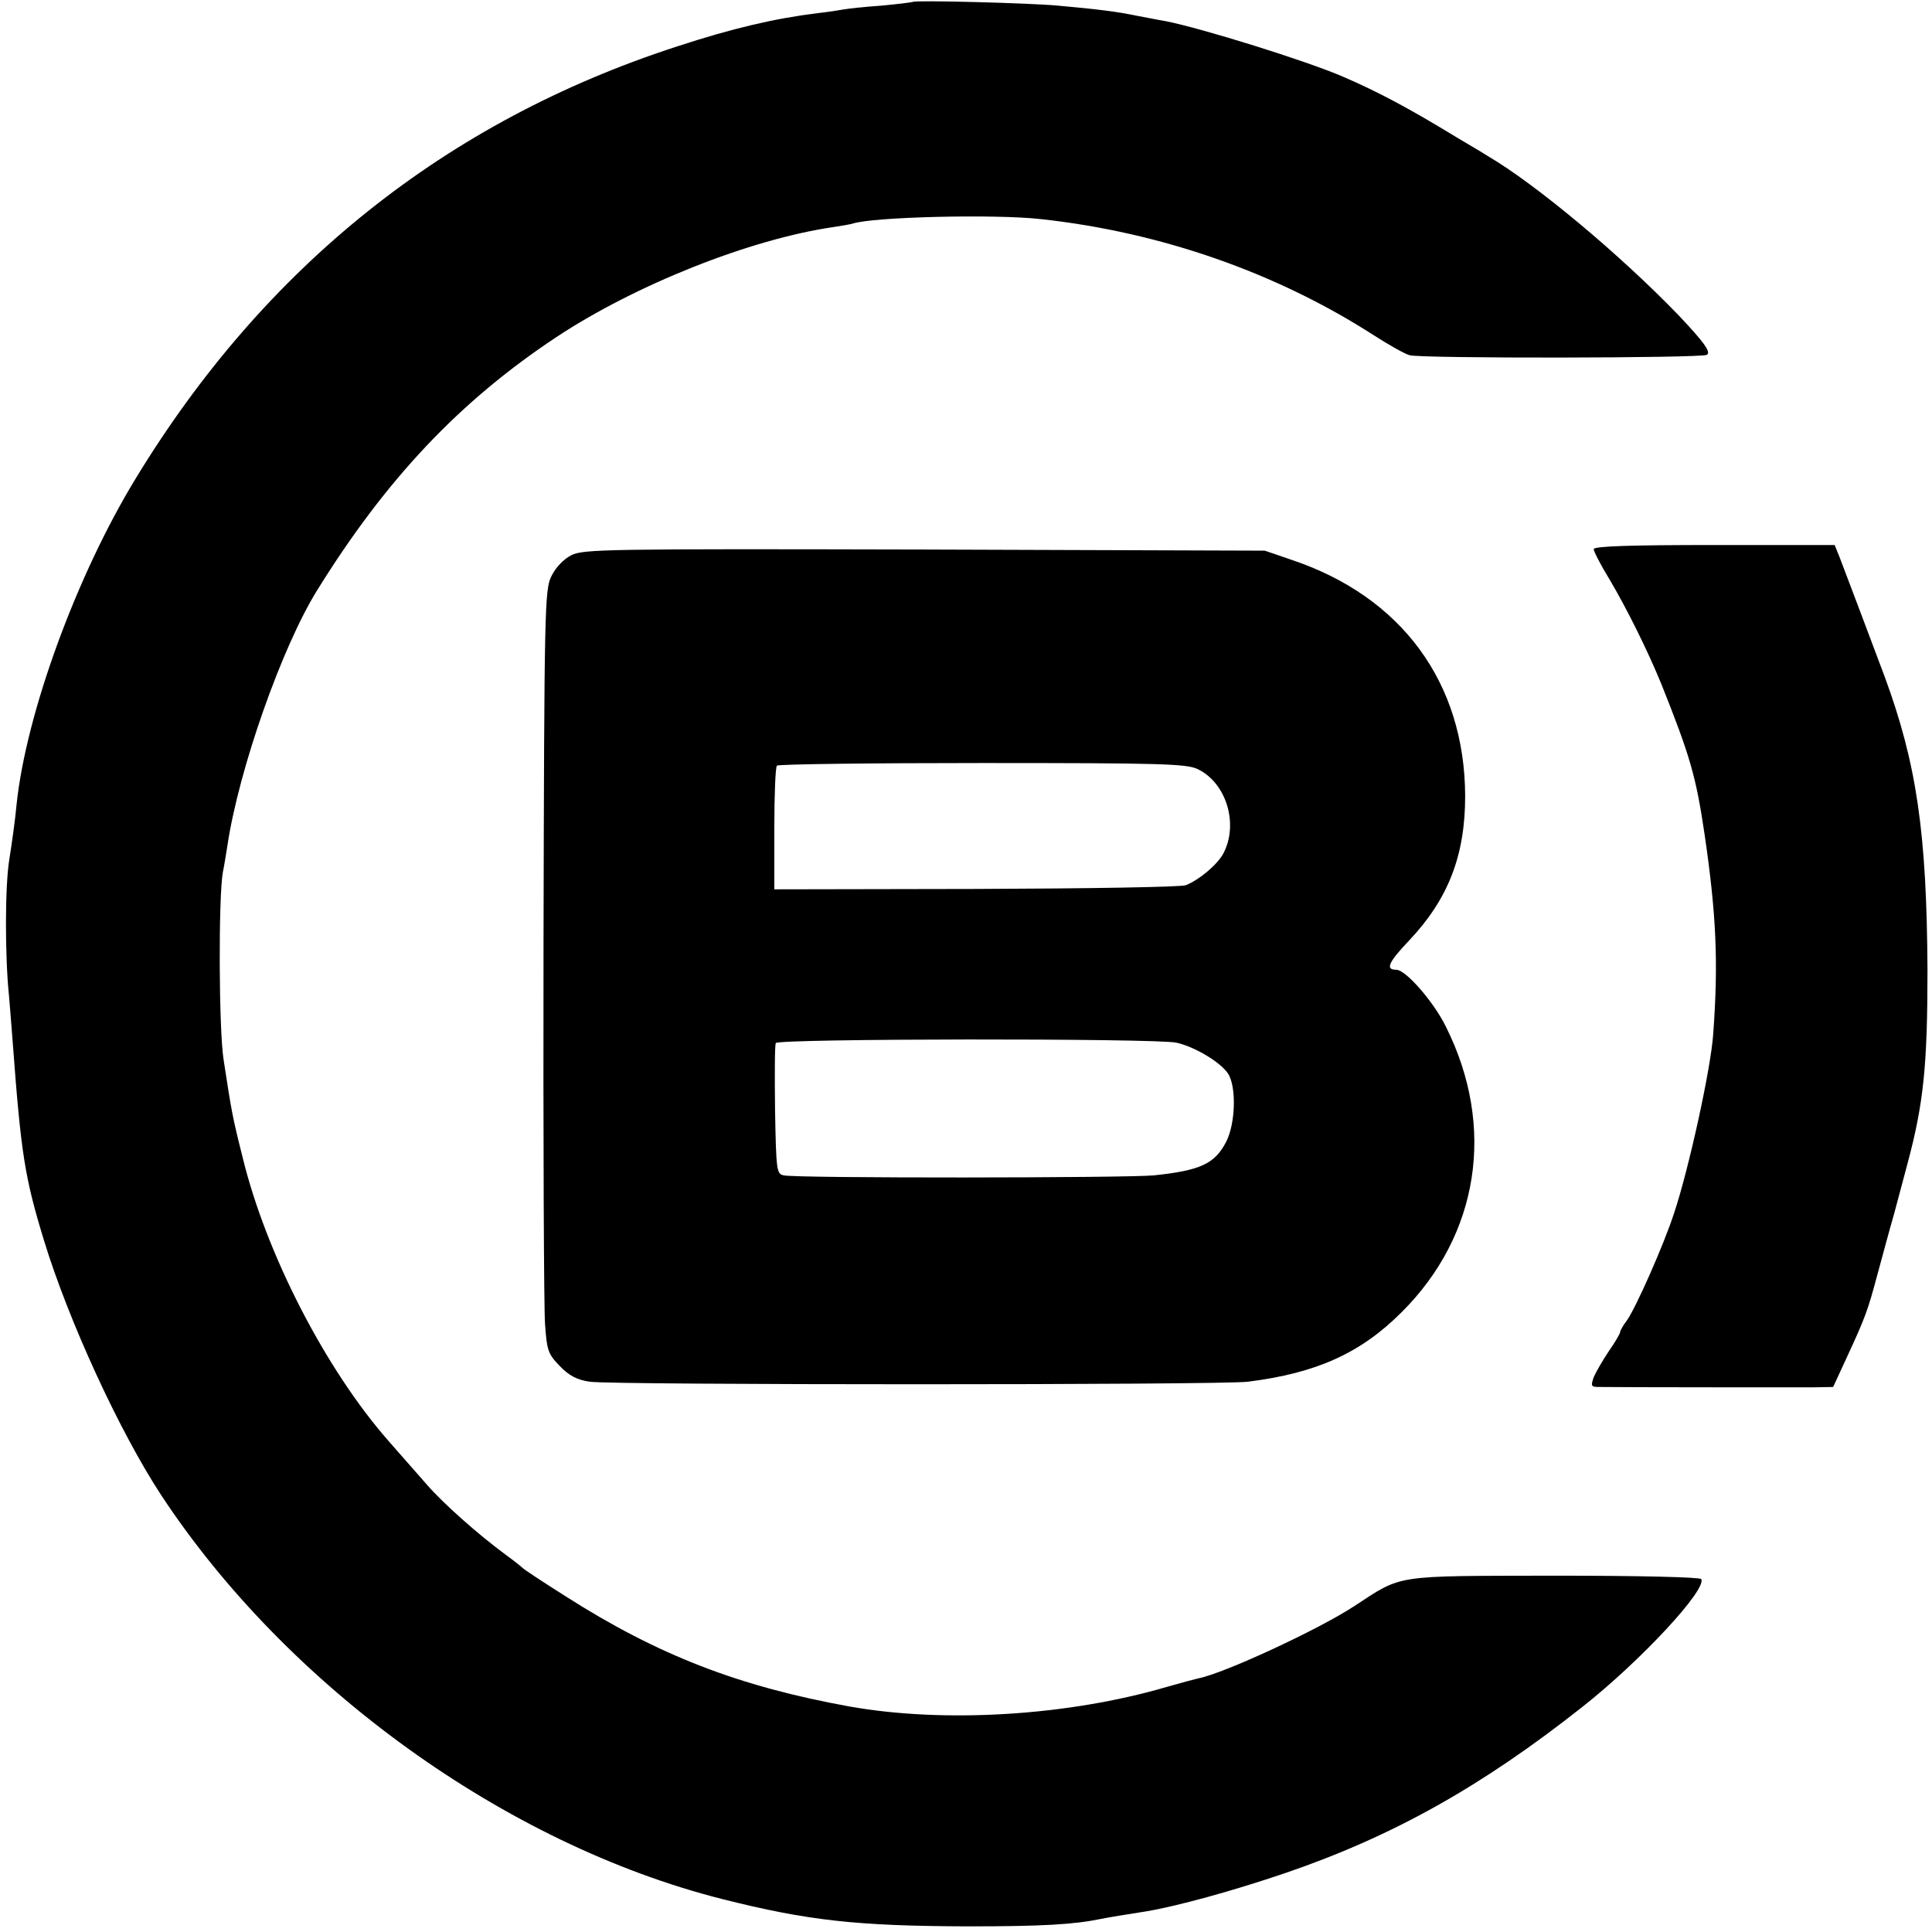
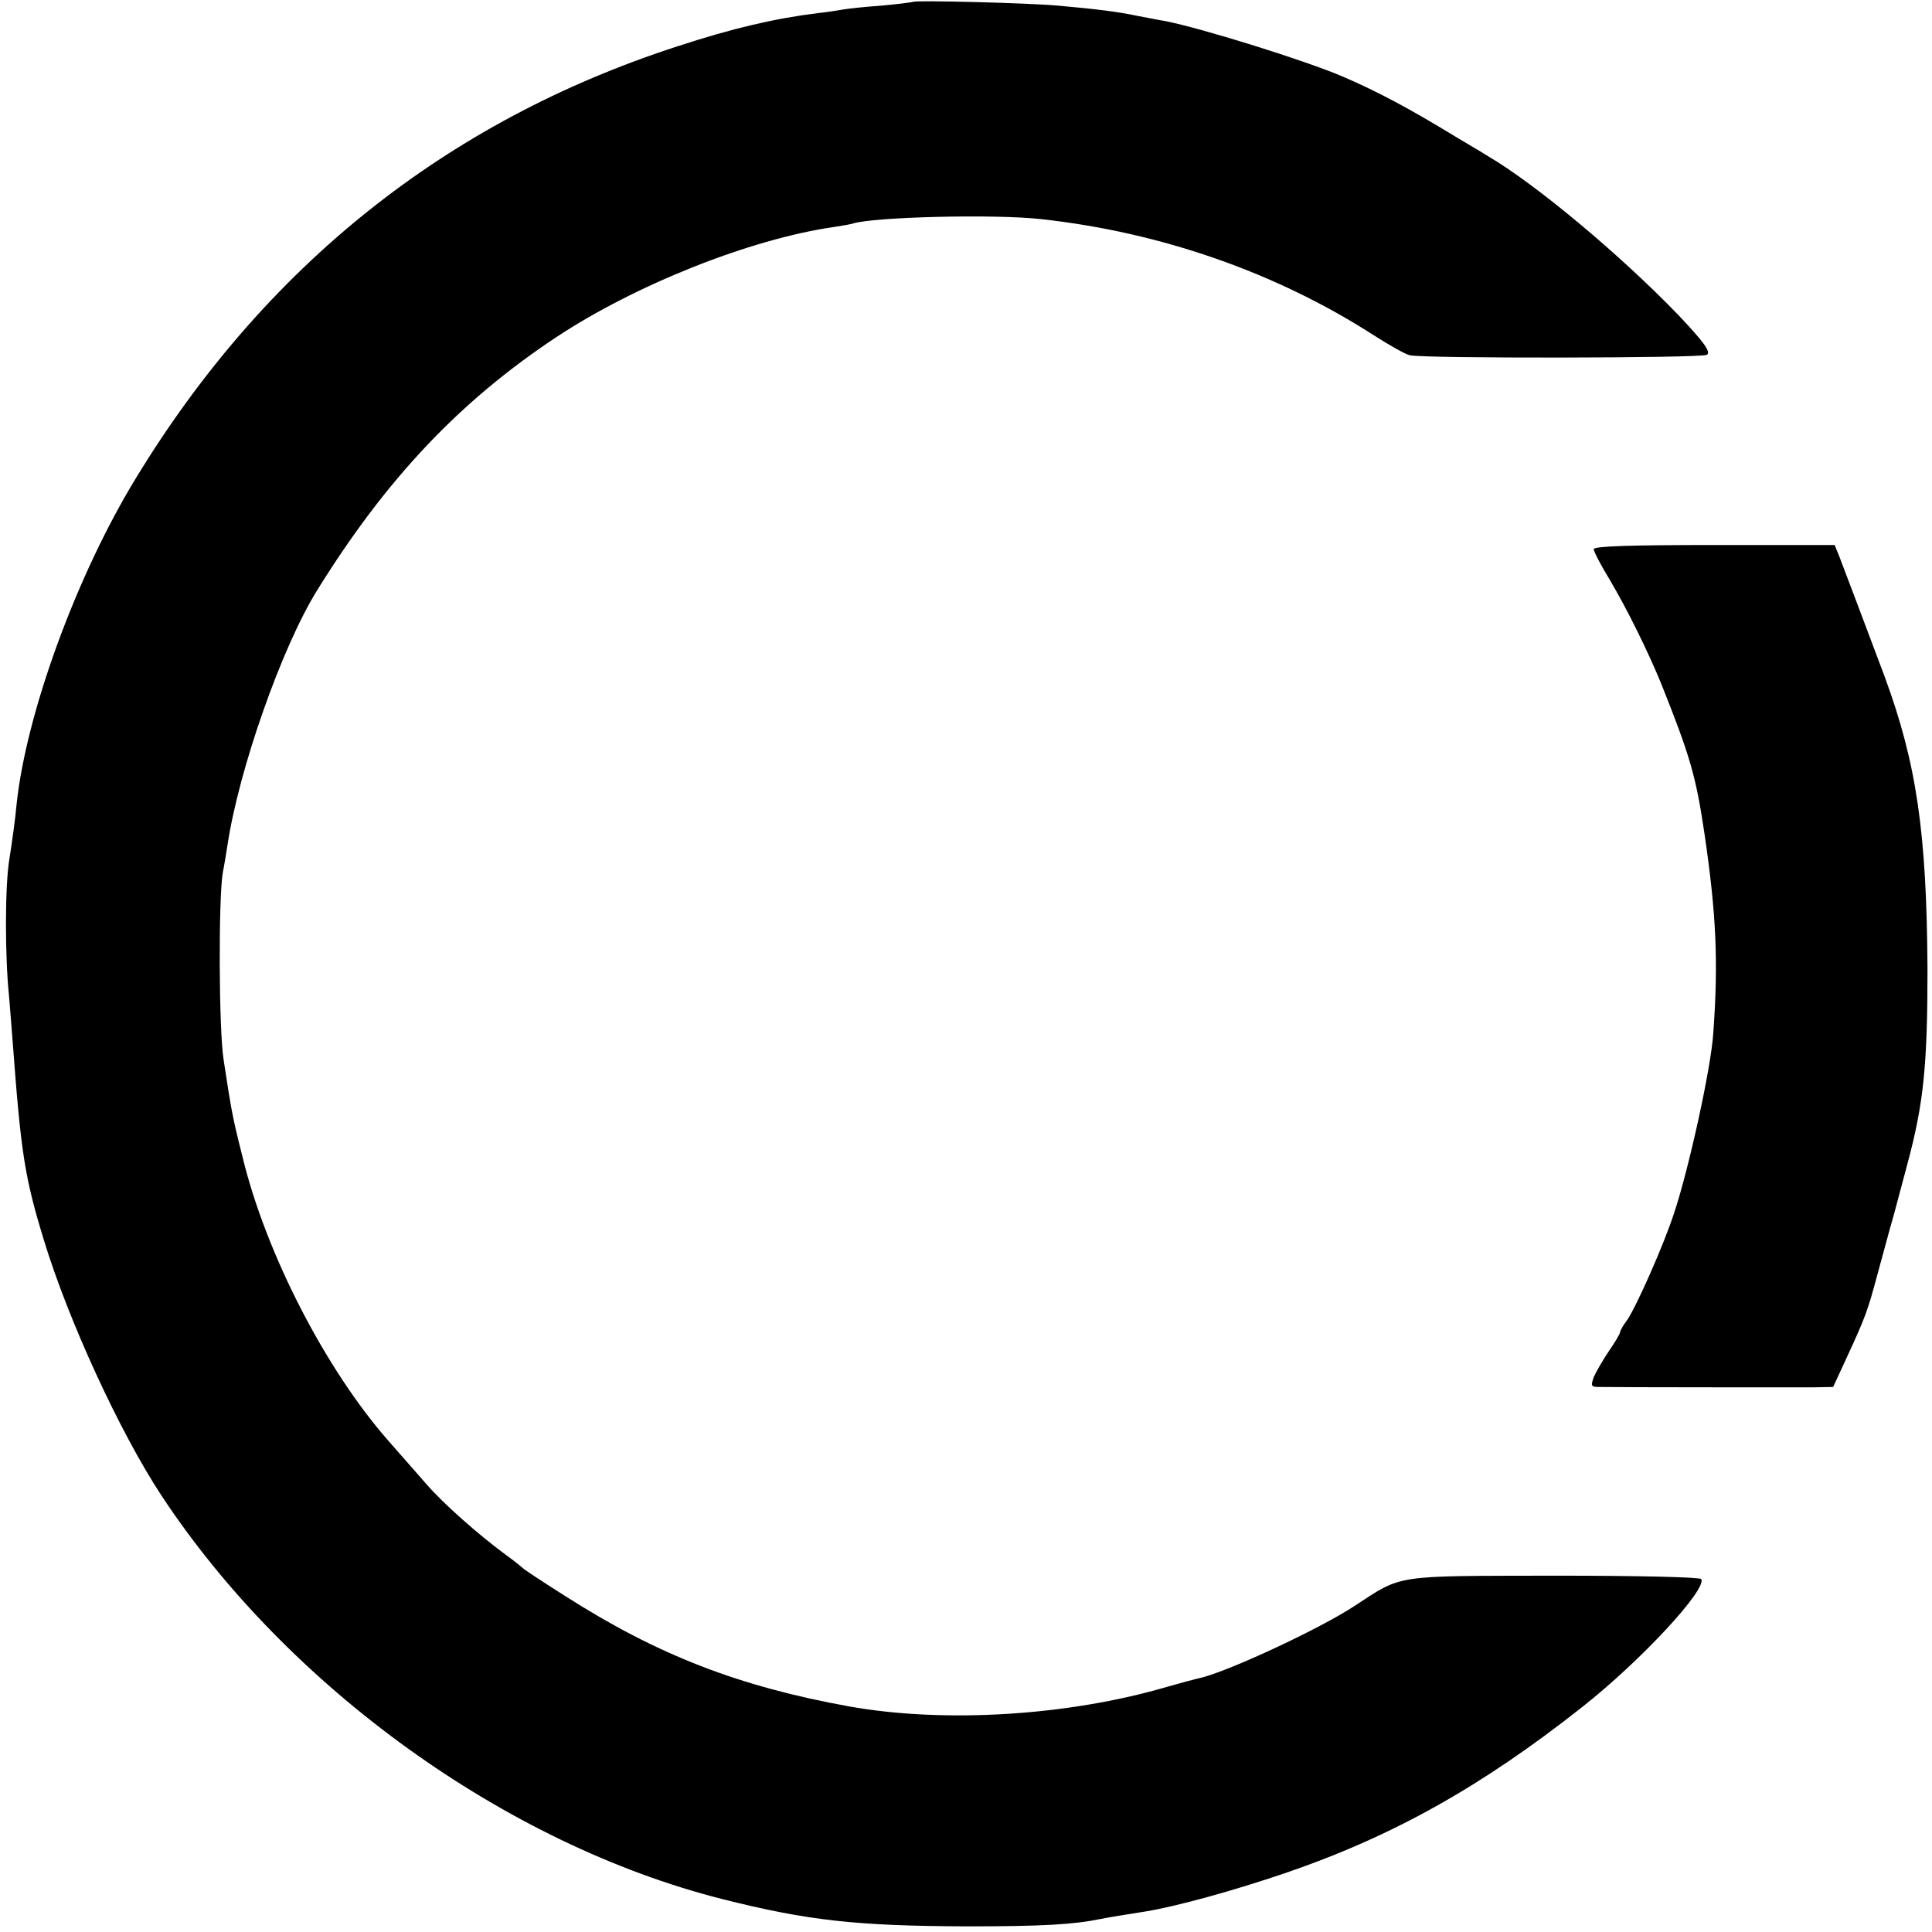
<svg xmlns="http://www.w3.org/2000/svg" version="1.0" width="514pt" height="514pt" viewBox="0 0 514 514" preserveAspectRatio="xMidYMid meet">
  <g transform="translate(0,514) scale(0.1,-0.1)" fill="#000000" stroke="none">
    <path d="M2429 5135 c-2 -1 -40 -6 -84 -10 -44 -3 -89 -8 -100 -10 -11 -2 -42 -7 -70 -10 -113 -14 -226 -40 -375 -89 -613 -199 -1096 -585 -1439 -1149 -158 -259 -292 -627 -317 -868 -3 -35 -12 -100 -19 -144 -12 -71 -12 -259 -1 -365 2 -20 6 -76 10 -125 22 -296 32 -358 83 -525 65 -213 201 -509 312 -678 336 -510 916 -928 1491 -1074 230 -58 359 -72 655 -73 200 0 283 5 355 20 14 3 68 12 120 20 83 14 229 54 370 102 284 97 522 230 790 442 156 123 332 313 316 340 -4 5 -161 9 -390 9 -432 -1 -403 4 -533 -81 -96 -63 -347 -179 -414 -192 -9 -2 -47 -12 -85 -23 -263 -77 -591 -97 -844 -52 -293 53 -509 136 -755 293 -60 38 -112 72 -115 76 -3 3 -23 19 -45 35 -72 53 -166 136 -210 187 -17 19 -62 71 -101 115 -168 191 -327 500 -389 757 -27 107 -29 120 -50 257 -13 80 -14 435 -2 500 3 14 8 45 12 70 30 202 145 529 239 680 183 295 378 502 636 673 210 139 516 261 738 293 20 3 43 7 50 9 53 18 379 26 502 12 320 -35 627 -143 885 -309 39 -25 81 -49 95 -53 28 -9 777 -8 791 1 12 7 -8 34 -74 104 -156 162 -381 350 -509 425 -9 6 -48 29 -85 51 -123 75 -205 119 -300 160 -97 42 -376 129 -473 148 -14 2 -47 9 -75 14 -52 11 -109 18 -210 27 -74 7 -382 15 -386 10z" />
    <path d="M4240 3679 c0 -6 19 -43 43 -82 46 -78 101 -189 137 -277 77 -193 92 -245 115 -400 31 -212 37 -339 23 -530 -6 -92 -65 -360 -104 -477 -28 -86 -100 -248 -125 -285 -11 -14 -19 -29 -19 -33 0 -3 -13 -26 -30 -50 -16 -24 -34 -55 -40 -69 -8 -23 -7 -26 13 -26 63 -1 520 -1 568 -1 l56 1 36 78 c50 108 56 125 82 222 13 47 32 119 44 160 11 41 27 102 36 135 43 160 53 263 53 515 -2 366 -29 549 -114 780 -46 123 -104 276 -120 318 l-13 32 -320 0 c-221 0 -321 -3 -321 -11z" />
-     <path d="M1520 3663 c-21 -11 -42 -33 -53 -56 -18 -35 -19 -87 -21 -975 -1 -515 1 -972 4 -1014 5 -71 8 -80 39 -112 25 -26 46 -37 80 -42 59 -9 1678 -9 1751 0 183 23 300 76 409 185 206 205 251 493 118 759 -32 66 -107 152 -132 152 -30 0 -22 19 34 78 104 110 149 226 149 384 -1 302 -169 531 -463 629 l-70 24 -905 3 c-849 2 -907 1 -940 -15z m1666 -569 c76 -36 110 -145 69 -224 -15 -29 -63 -70 -100 -85 -11 -5 -262 -9 -557 -10 l-538 -1 0 161 c0 89 3 165 7 168 3 4 249 7 546 7 477 0 543 -2 573 -16z m-56 -728 c49 -11 117 -52 137 -82 23 -35 20 -134 -5 -182 -30 -58 -68 -76 -192 -89 -70 -7 -952 -8 -985 0 -19 4 -20 13 -23 173 -1 92 -1 173 2 179 4 12 1010 13 1066 1z" />
  </g>
</svg>